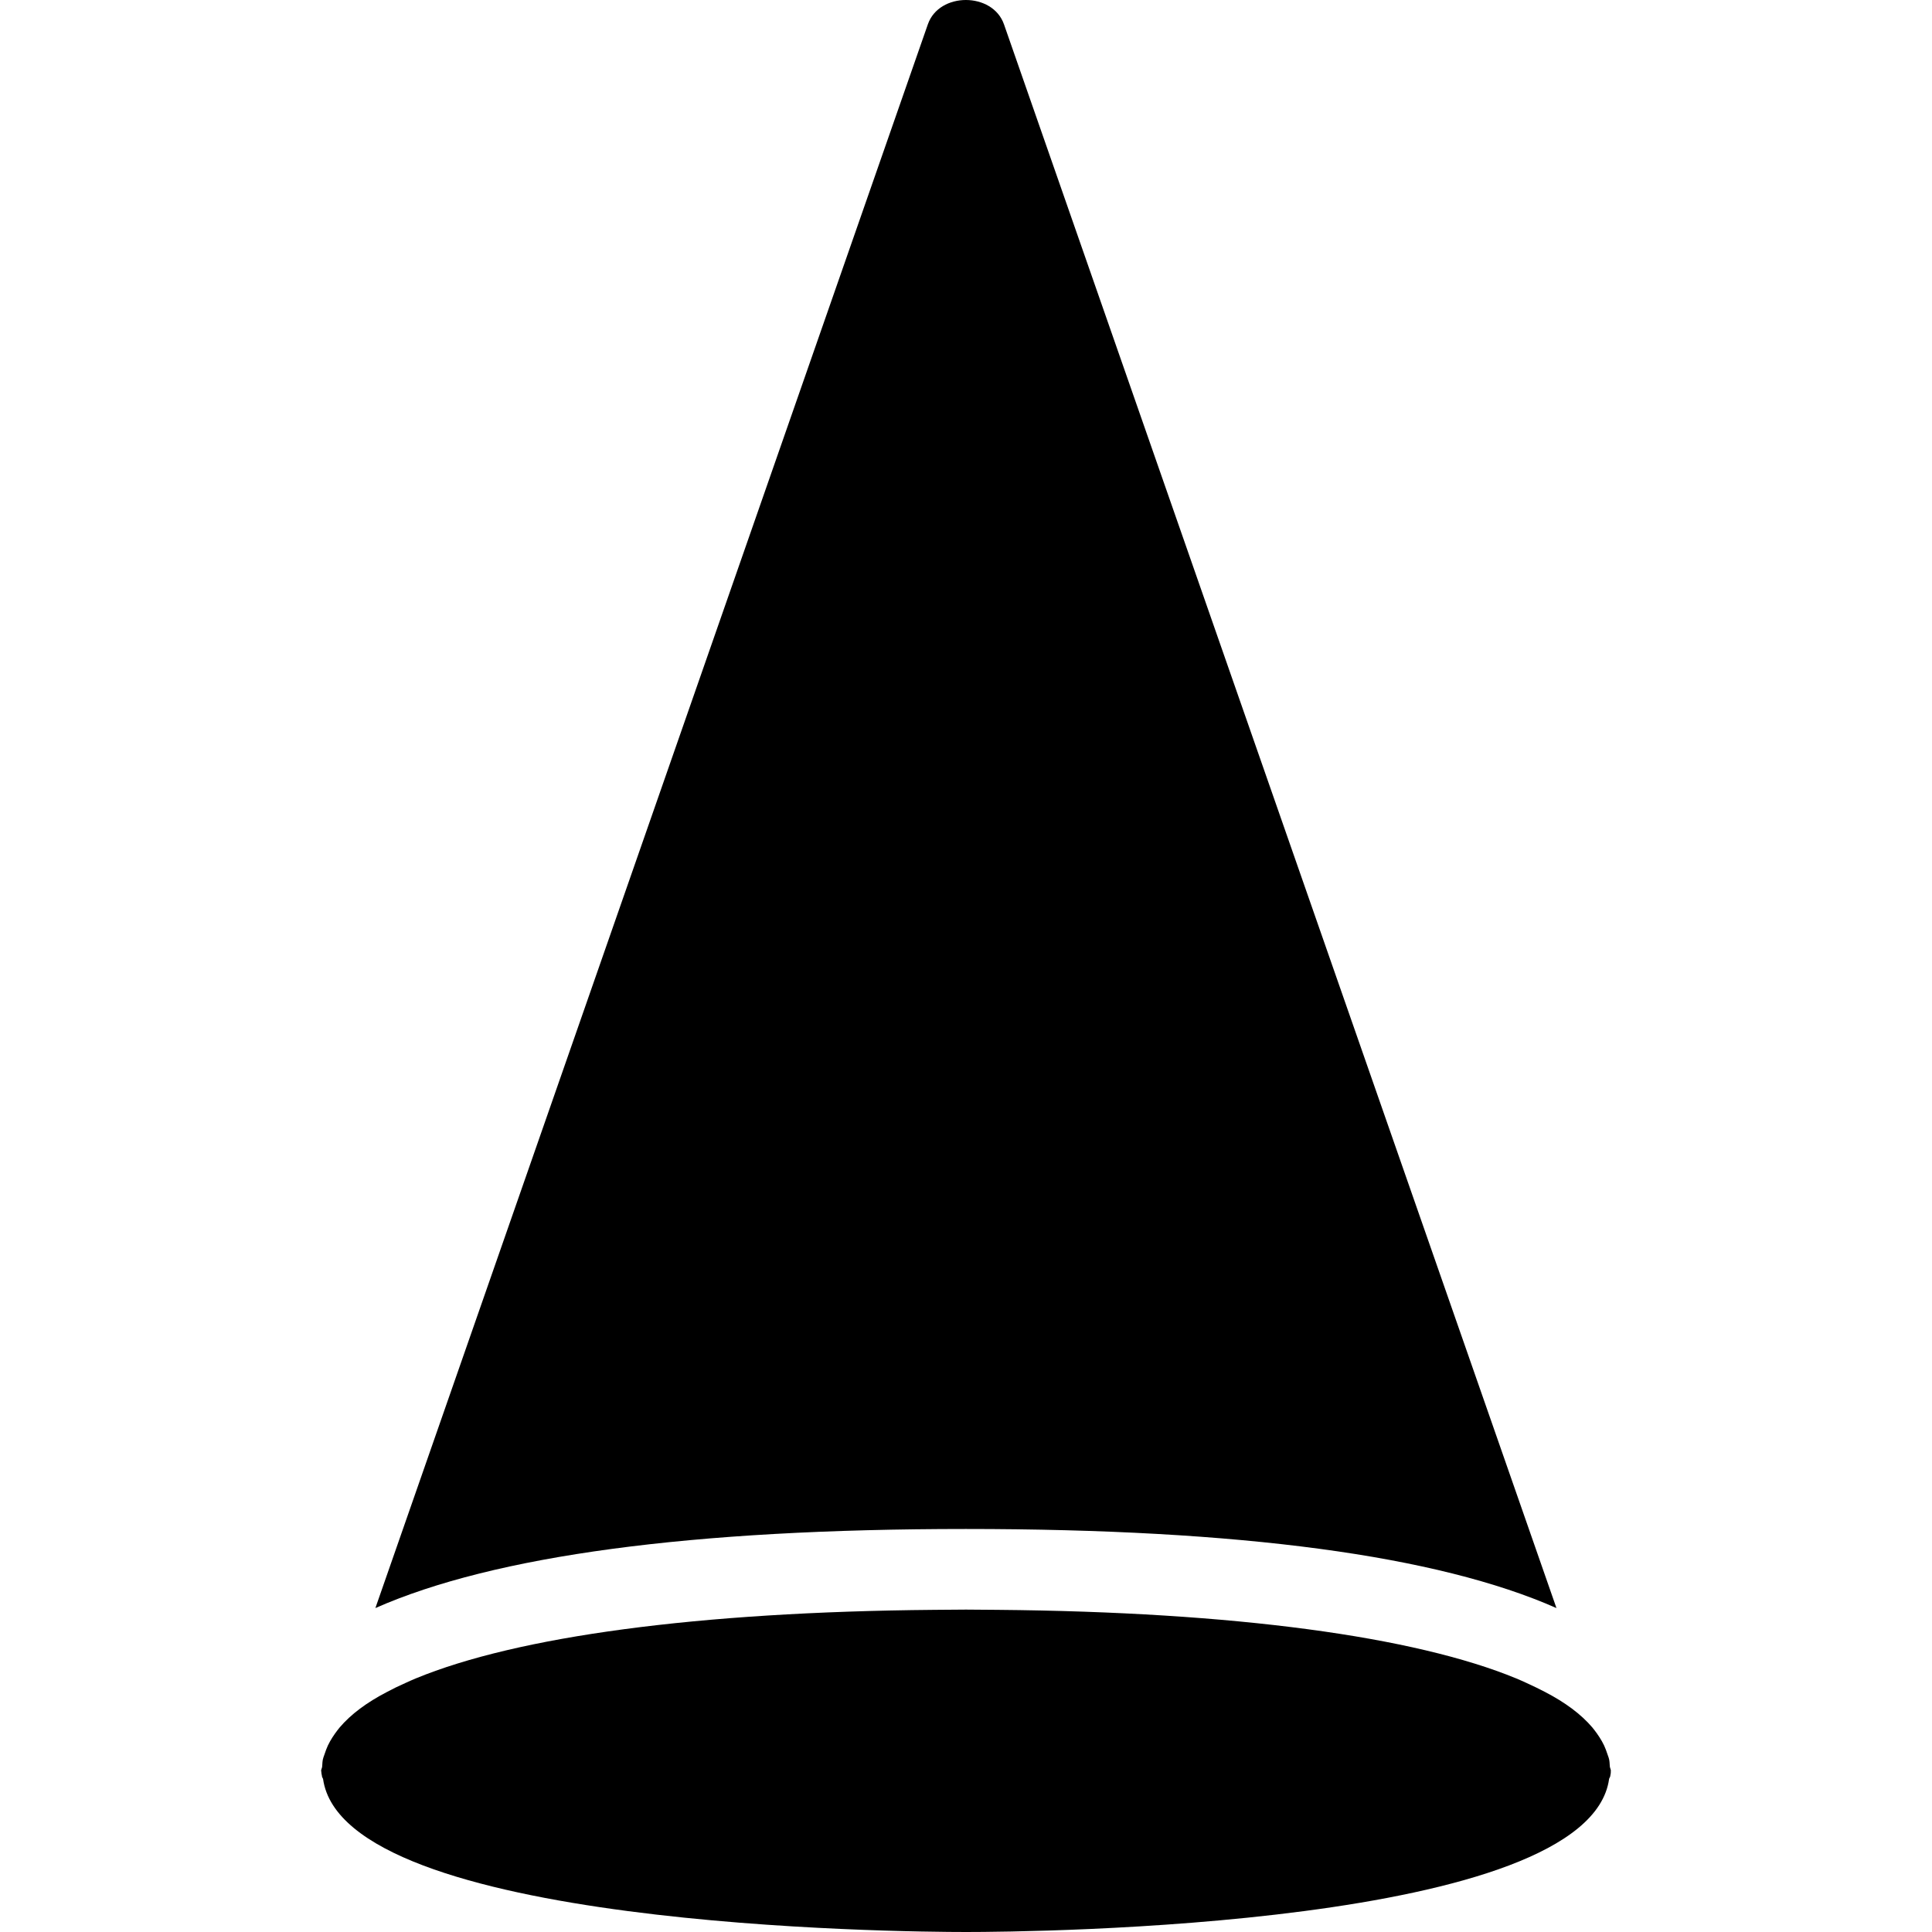
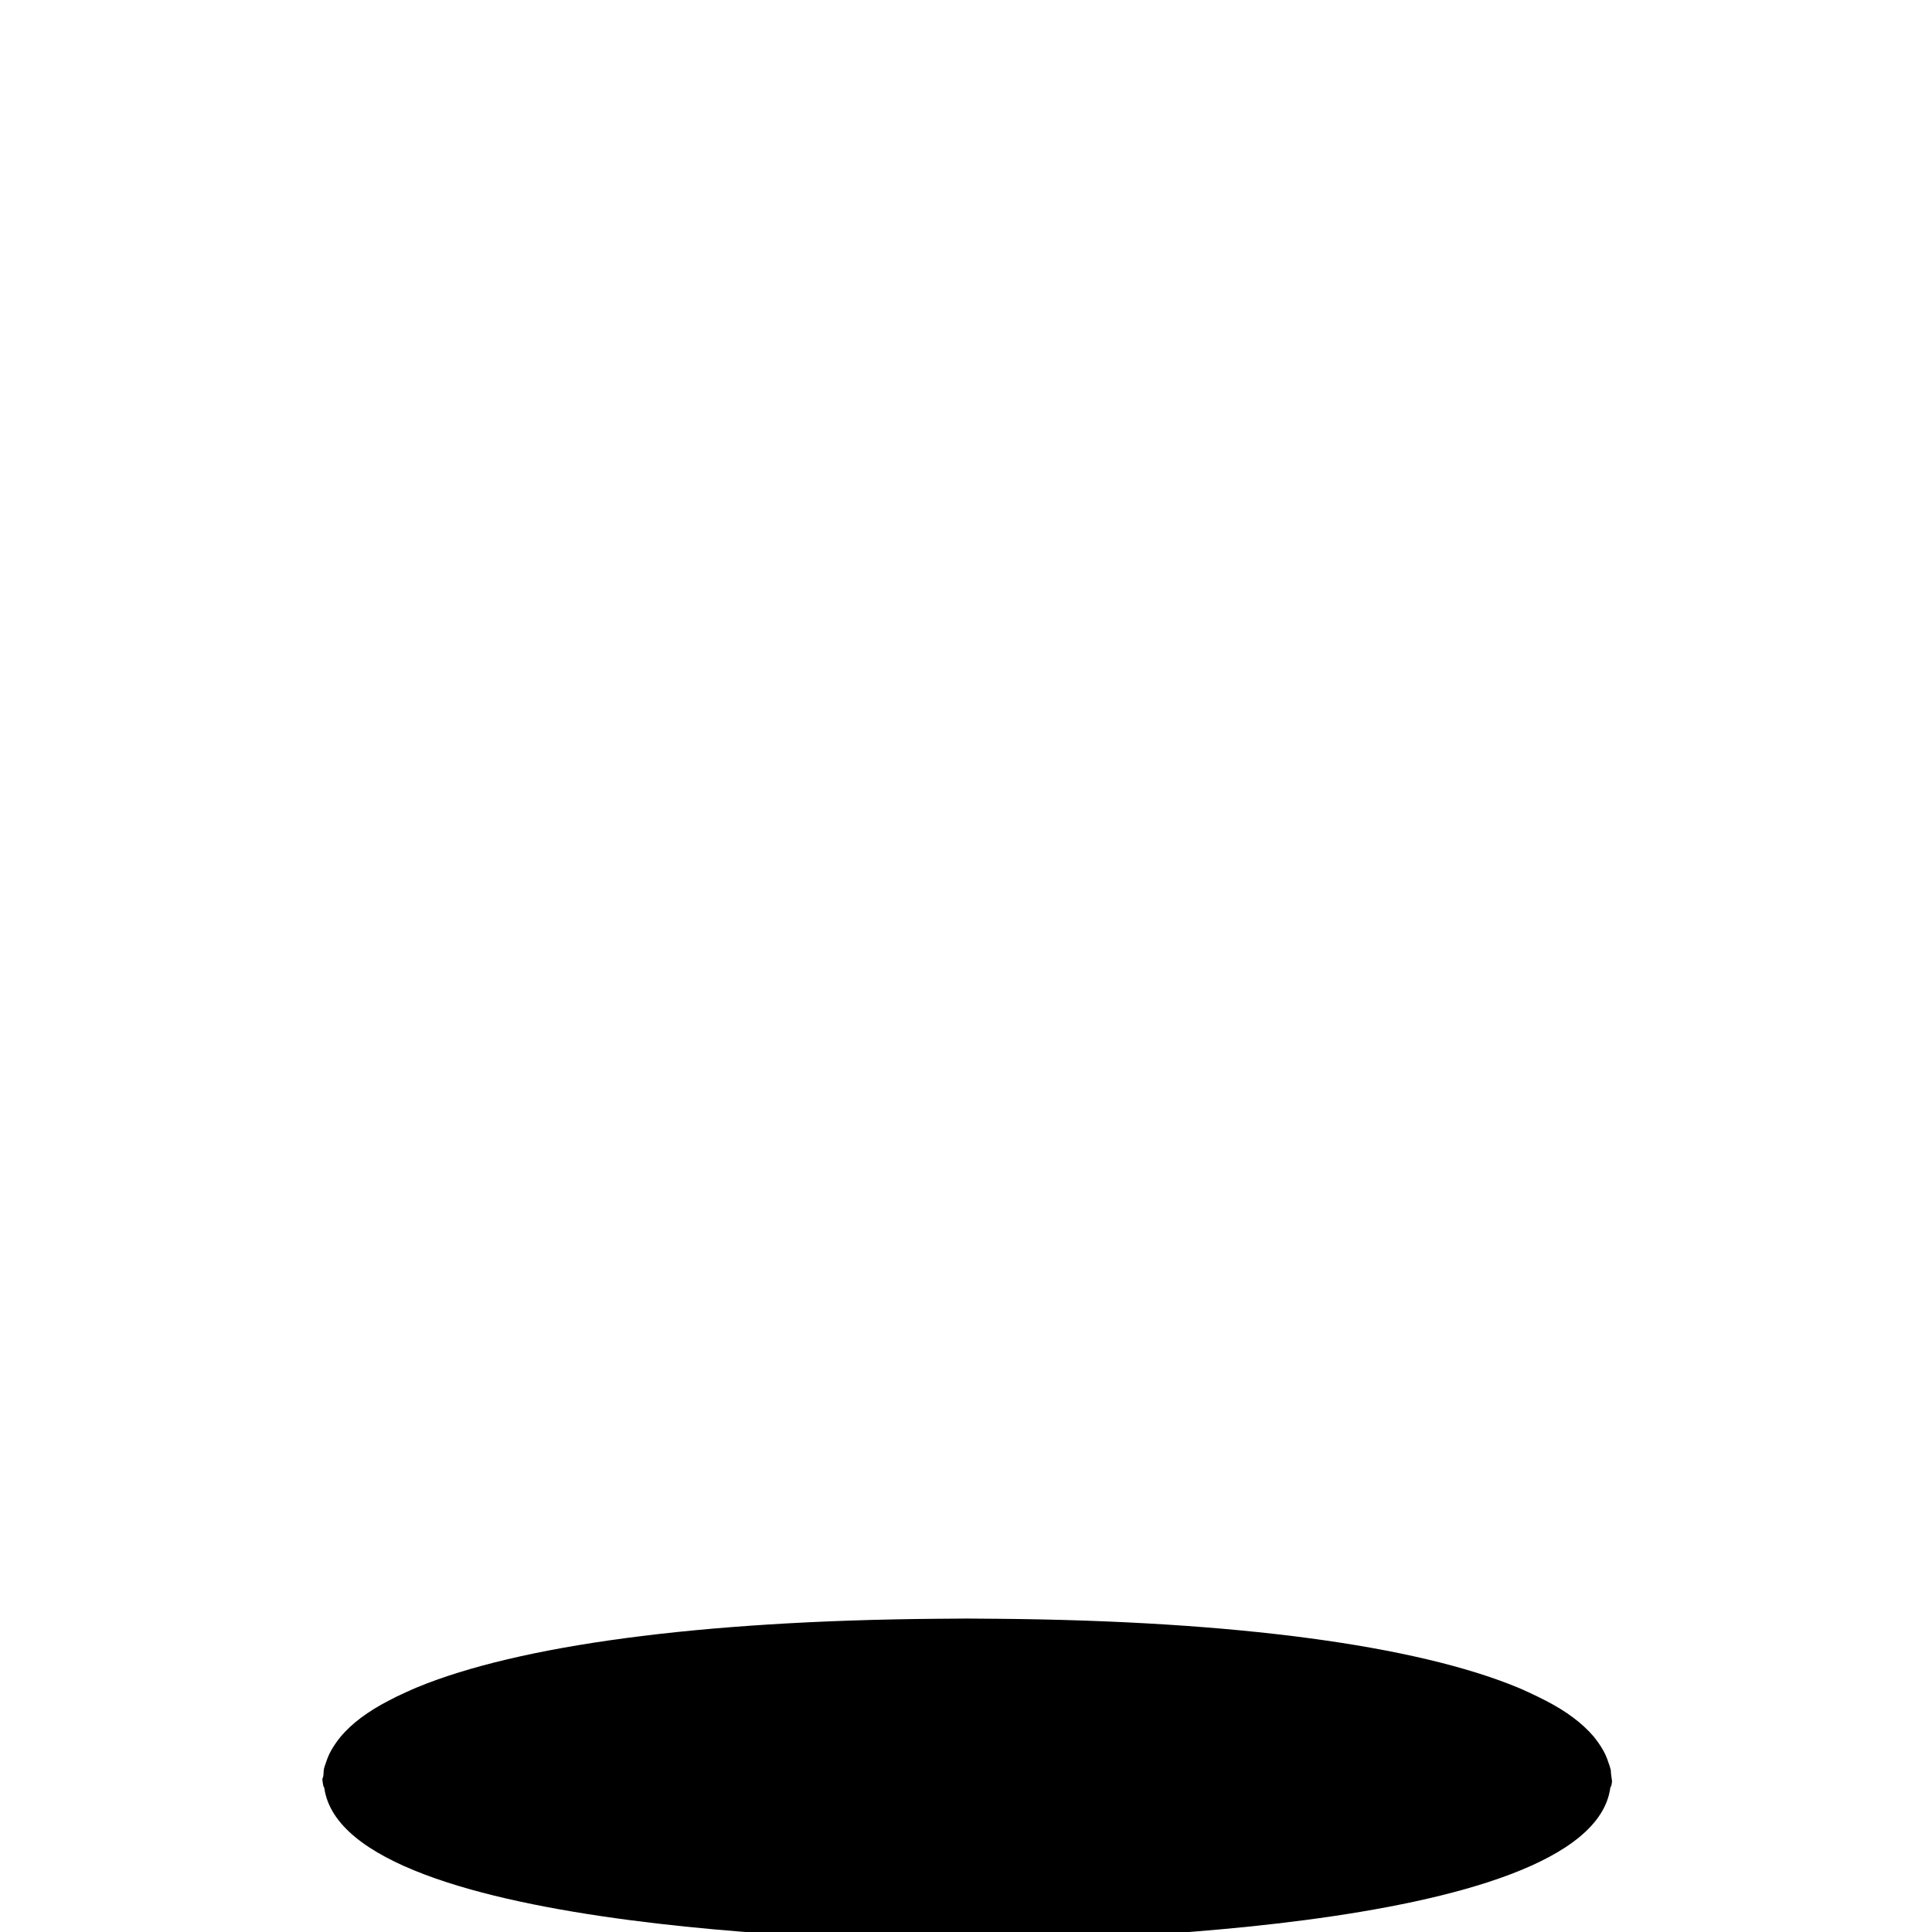
<svg xmlns="http://www.w3.org/2000/svg" fill="#000000" height="800px" width="800px" version="1.1" id="Layer_1" viewBox="0 0 511.243 511.243" xml:space="preserve">
  <g>
    <g>
      <g>
-         <path d="M411.867,425.525L265.669,6.432c-3.008-8.576-17.152-8.576-20.139,0L99.333,425.525     c31.467-13.888,83.627-20.928,156.267-20.928C328.24,404.597,380.4,411.616,411.867,425.525z" />
-         <path d="M426.267,468.597c0-0.405-0.235-0.747-0.277-1.152c-0.064-0.789-0.043-1.579-0.32-2.368l-0.725-2.069     c-0.555-1.515-1.408-2.944-2.389-4.331c-0.384-0.512-0.747-1.024-1.173-1.536c-2.987-3.52-7.211-6.656-12.565-9.429     c-1.493-0.789-3.115-1.557-4.779-2.325c-0.939-0.405-1.813-0.853-2.795-1.237c-26.88-11.093-74.56-17.6-137.28-18.155     c-3.669-0.043-6.741-0.064-8.341-0.064c-1.6,0-4.672,0.021-8.341,0.064c-62.741,0.533-110.4,7.061-137.28,18.155     c-0.981,0.384-1.856,0.832-2.795,1.237c-1.685,0.747-3.285,1.515-4.779,2.325c-5.355,2.773-9.579,5.909-12.565,9.429     c-0.427,0.512-0.789,1.024-1.173,1.536c-0.981,1.387-1.835,2.816-2.389,4.331l-0.725,2.069c-0.277,0.789-0.256,1.579-0.32,2.368     c-0.021,0.405-0.277,0.747-0.277,1.152c0,0.107,0.064,0.192,0.064,0.299c0,0.021-0.021,0.064,0,0.085     c0,0.384,0.149,0.747,0.171,1.131c0.043,0.235,0.213,0.405,0.277,0.619c5.44,39.275,153.003,40.512,170.155,40.512     c17.152,0,164.736-1.259,170.155-40.512c0.043-0.235,0.235-0.405,0.277-0.619c0.043-0.384,0.171-0.747,0.171-1.131     c0-0.021-0.021-0.064,0-0.085C426.203,468.789,426.267,468.704,426.267,468.597z" />
+         <path d="M426.267,468.597c0-0.405-0.235-0.747-0.277-1.152l-0.725-2.069     c-0.555-1.515-1.408-2.944-2.389-4.331c-0.384-0.512-0.747-1.024-1.173-1.536c-2.987-3.52-7.211-6.656-12.565-9.429     c-1.493-0.789-3.115-1.557-4.779-2.325c-0.939-0.405-1.813-0.853-2.795-1.237c-26.88-11.093-74.56-17.6-137.28-18.155     c-3.669-0.043-6.741-0.064-8.341-0.064c-1.6,0-4.672,0.021-8.341,0.064c-62.741,0.533-110.4,7.061-137.28,18.155     c-0.981,0.384-1.856,0.832-2.795,1.237c-1.685,0.747-3.285,1.515-4.779,2.325c-5.355,2.773-9.579,5.909-12.565,9.429     c-0.427,0.512-0.789,1.024-1.173,1.536c-0.981,1.387-1.835,2.816-2.389,4.331l-0.725,2.069c-0.277,0.789-0.256,1.579-0.32,2.368     c-0.021,0.405-0.277,0.747-0.277,1.152c0,0.107,0.064,0.192,0.064,0.299c0,0.021-0.021,0.064,0,0.085     c0,0.384,0.149,0.747,0.171,1.131c0.043,0.235,0.213,0.405,0.277,0.619c5.44,39.275,153.003,40.512,170.155,40.512     c17.152,0,164.736-1.259,170.155-40.512c0.043-0.235,0.235-0.405,0.277-0.619c0.043-0.384,0.171-0.747,0.171-1.131     c0-0.021-0.021-0.064,0-0.085C426.203,468.789,426.267,468.704,426.267,468.597z" />
      </g>
    </g>
  </g>
</svg>